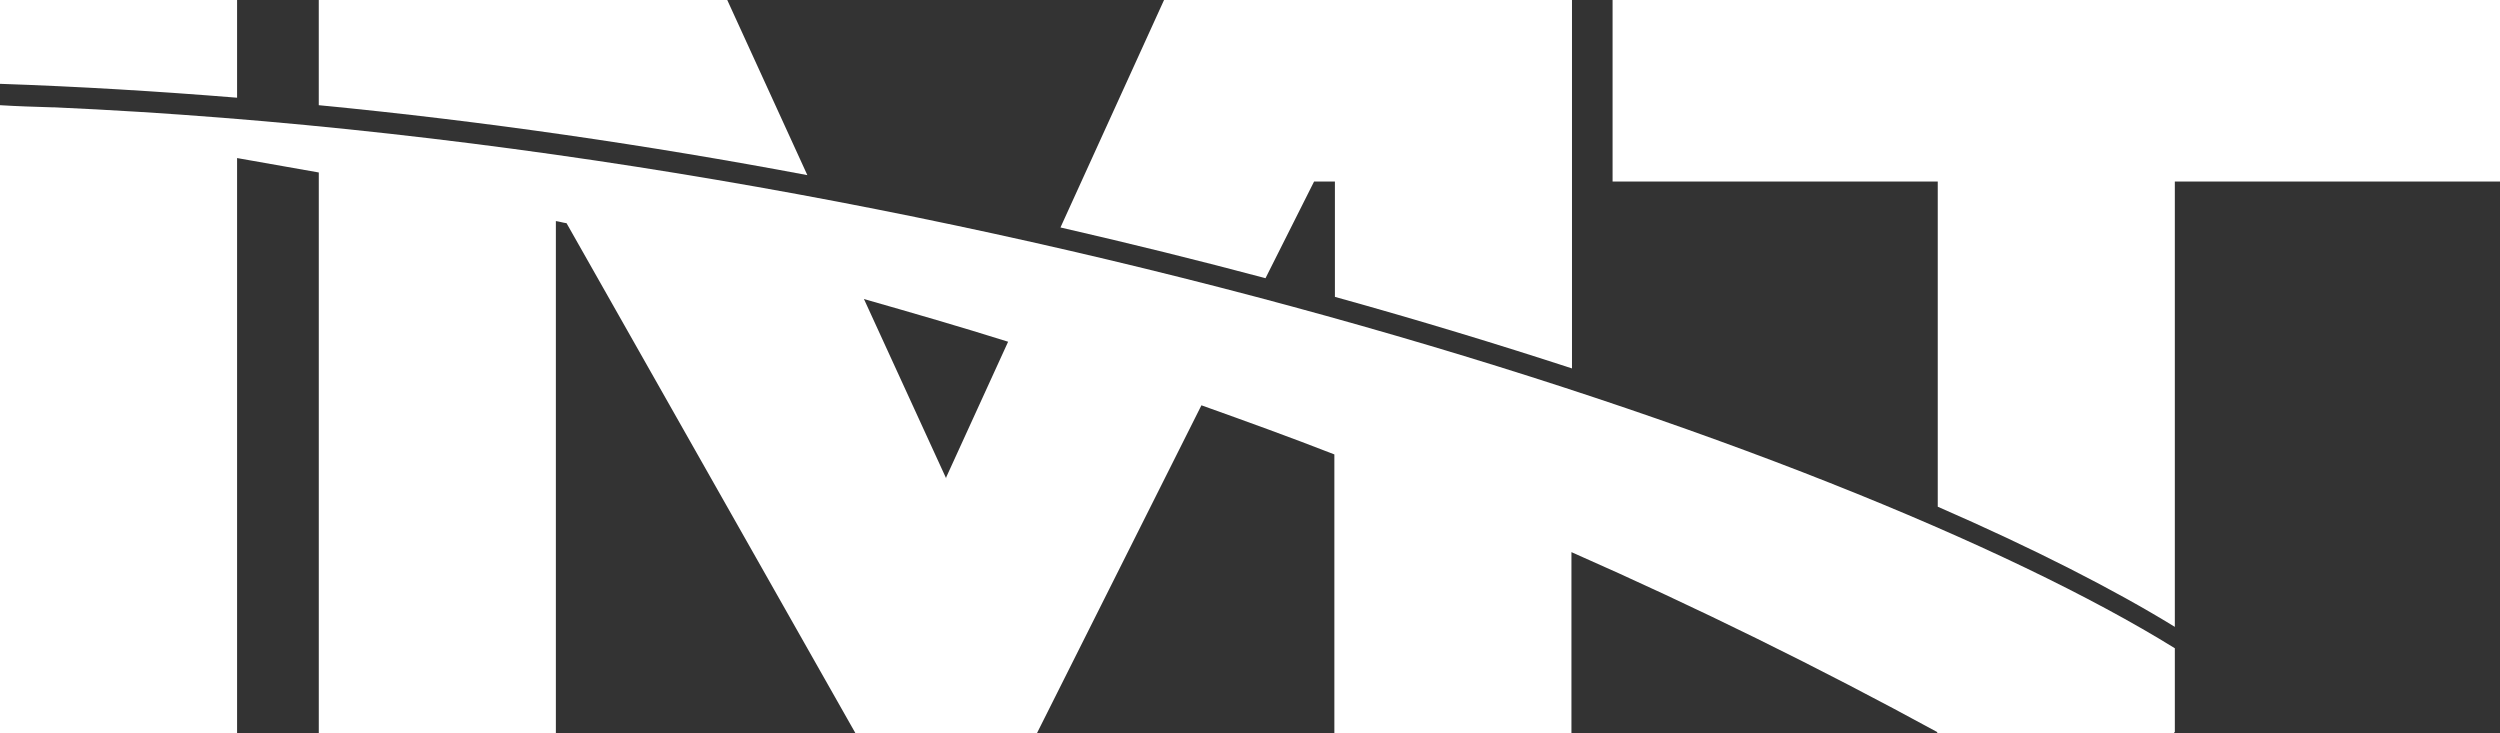
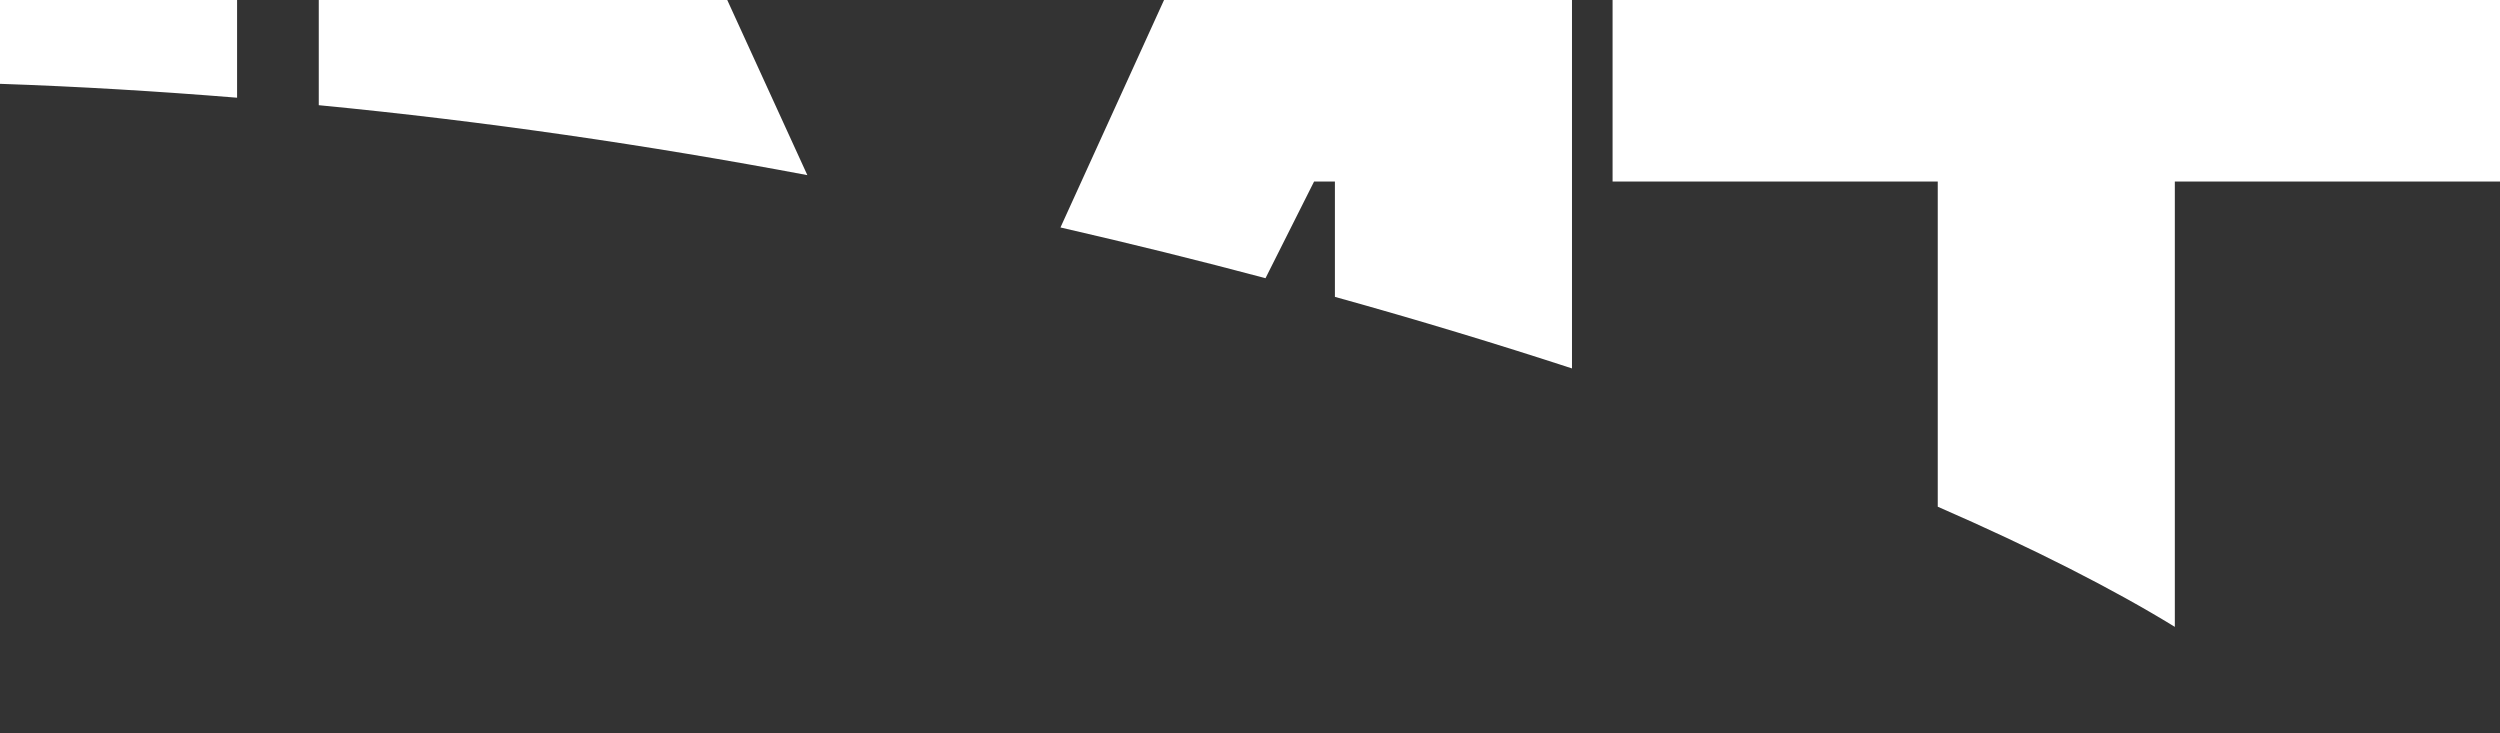
<svg xmlns="http://www.w3.org/2000/svg" version="1.1" id="Layer_1" x="0px" y="0px" width="130px" height="38.123px" viewBox="355.945 251.439 130 38.123" enable-background="new 355.945 251.439 130 38.123" xml:space="preserve">
  <rect x="355.945" y="251.439" width="130" height="38.123" fill="#333333" stroke="none" />
  <g id="Layer_1_1_">
    <g>
      <path fill="#FFFFFF" d="M368.273,251.439h-12.328v4.359c4.109,0.139,8.219,0.389,12.328,0.722V251.439z" />
      <path fill="#FFFFFF" d="M393.762,251.439h-21.241v5.47c8.635,0.833,17.159,2.083,25.406,3.637L393.762,251.439z" />
      <path fill="#FFFFFF" d="M424.277,260.879h1.083v5.997c4.304,1.194,8.413,2.444,12.328,3.721v-19.158h-21.213l-5.386,11.828    c3.637,0.833,7.219,1.722,10.662,2.638L424.277,260.879z" />
-       <path fill="#FFFFFF" d="M358.666,257.02c-0.944-0.028-1.833-0.056-2.721-0.111l0,0l0,0v0.833l0,0v31.82h12.328v-29.904    c1.416,0.25,2.833,0.5,4.249,0.75v29.154h12.328v-26.627c0.194,0.028,0.361,0.083,0.556,0.111l15.021,26.517h9.44l8.552-17.048    c2.332,0.833,4.637,1.666,6.913,2.554v14.494h12.328v-9.413c6.553,2.888,12.911,6.025,19.021,9.357l0,0v0.056h12.327v-0.056h0.028    v-4.359c-17.215-10.663-63.695-26.045-110.258-28.127C358.75,257.02,358.694,257.02,358.666,257.02z M405.146,276.261v0.056    l-4.276-9.329c2.527,0.722,5.026,1.444,7.497,2.221L405.146,276.261z" />
      <path fill="#FFFFFF" d="M469.036,251.439L469.036,251.439h-12.328l0,0h-16.909v9.44h16.909v16.909    c4.97,2.166,9.163,4.304,12.328,6.248v-23.157h16.909v-9.44H469.036z" />
    </g>
  </g>
  <g id="GUIAS">
</g>
  <g id="Layer_2">
</g>
</svg>